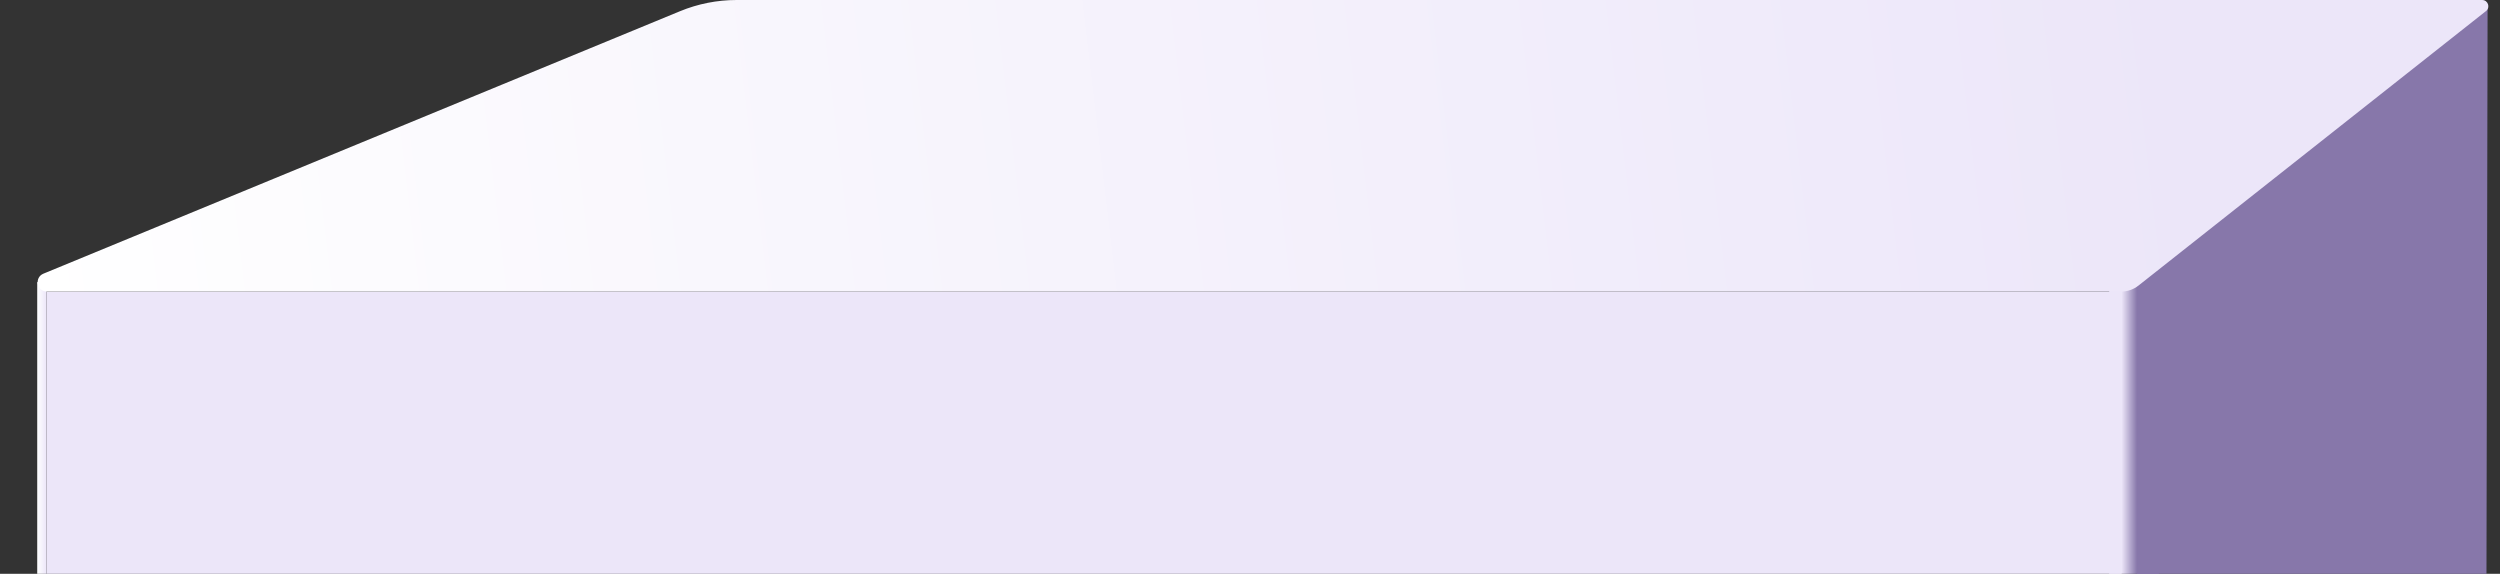
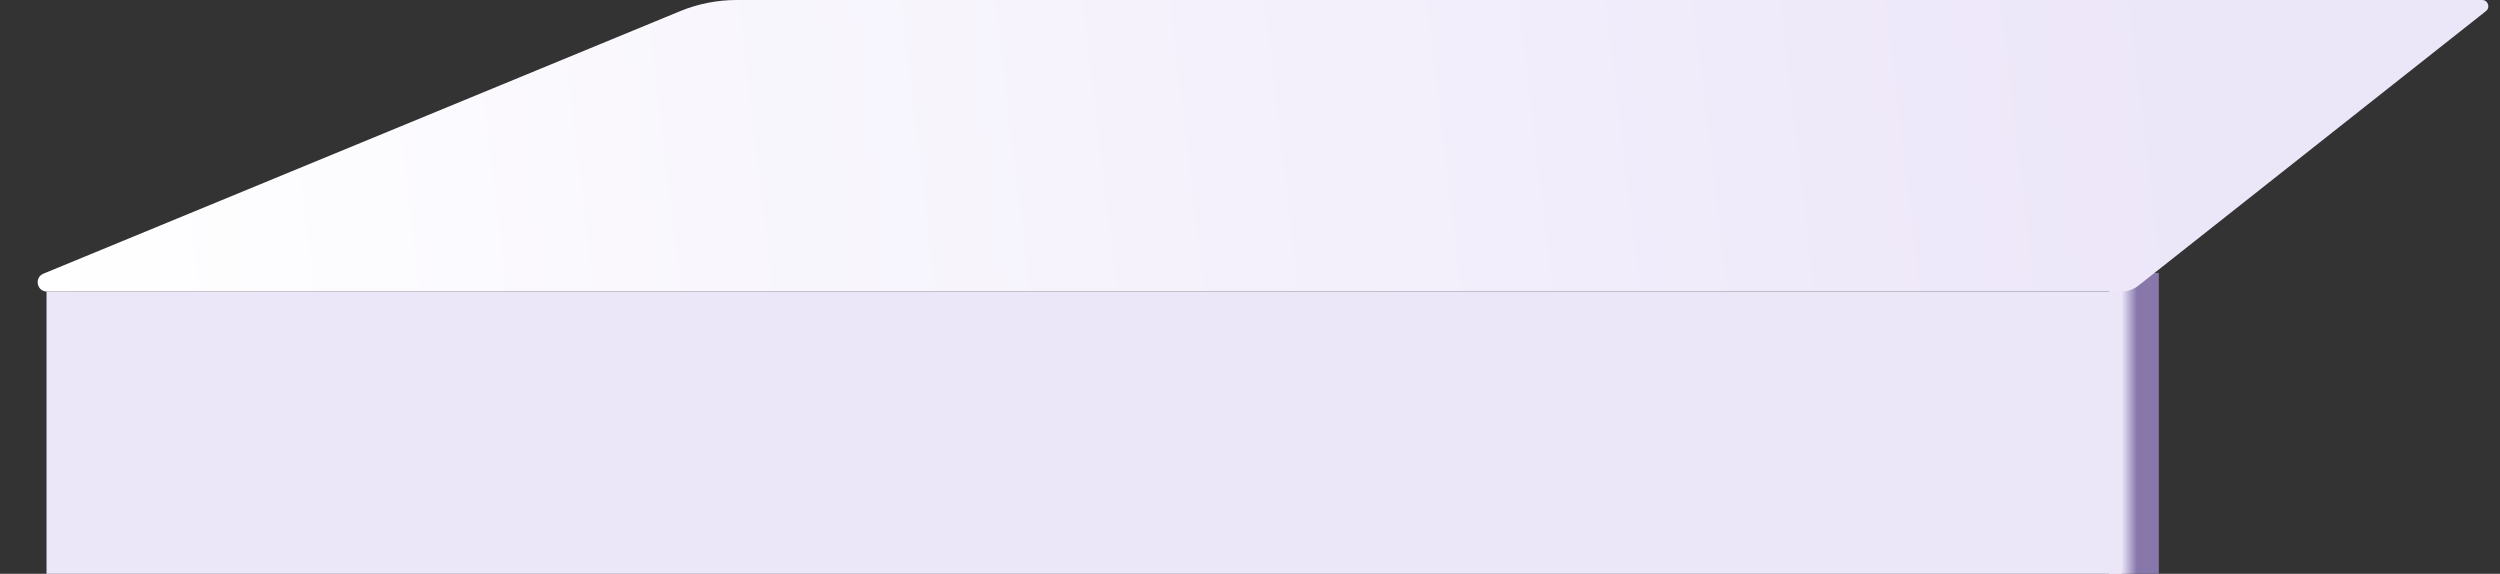
<svg xmlns="http://www.w3.org/2000/svg" width="806" height="185" viewBox="0 0 806 185" fill="none">
  <rect x="0" y="0" width="806" height="185" fill="#333333" stroke="none" />
-   <path d="M680 88H696V189.5H680V88Z" fill="url(#paint0_linear_2869_4212)" />
-   <path d="M12 91L15 90V188H12V91Z" fill="url(#paint1_linear_2869_4212)" />
+   <path d="M680 88H696V189.5H680V88" fill="url(#paint0_linear_2869_4212)" />
  <path d="M15 94H684V255H15V94Z" fill="#ECE6F9" />
-   <path d="M689 91.5L802 2L801.5 255H689V91.5Z" fill="#8777AA" />
  <path d="M219.211 3.624C225.014 1.231 231.23 0 237.507 0H800.242C802.138 0 802.97 2.394 801.481 3.569L689.453 92.062C687.864 93.317 685.899 94 683.874 94H15.147C11.862 94 10.966 89.479 14.004 88.227L219.211 3.624Z" fill="url(#paint2_linear_2869_4212)" />
  <defs>
    <linearGradient id="paint0_linear_2869_4212" x1="684" y1="121.5" x2="689" y2="121.5" gradientUnits="userSpaceOnUse">
      <stop stop-color="#ECE6F9" />
      <stop offset="1" stop-color="#8777AA" />
    </linearGradient>
    <linearGradient id="paint1_linear_2869_4212" x1="15" y1="122.5" x2="12" y2="122.5" gradientUnits="userSpaceOnUse">
      <stop stop-color="#ECE6F9" />
      <stop offset="1" stop-color="white" />
    </linearGradient>
    <linearGradient id="paint2_linear_2869_4212" x1="8" y1="88" x2="701" y2="6" gradientUnits="userSpaceOnUse">
      <stop stop-color="white" />
      <stop offset="1" stop-color="#ECE6F9" />
    </linearGradient>
  </defs>
</svg>